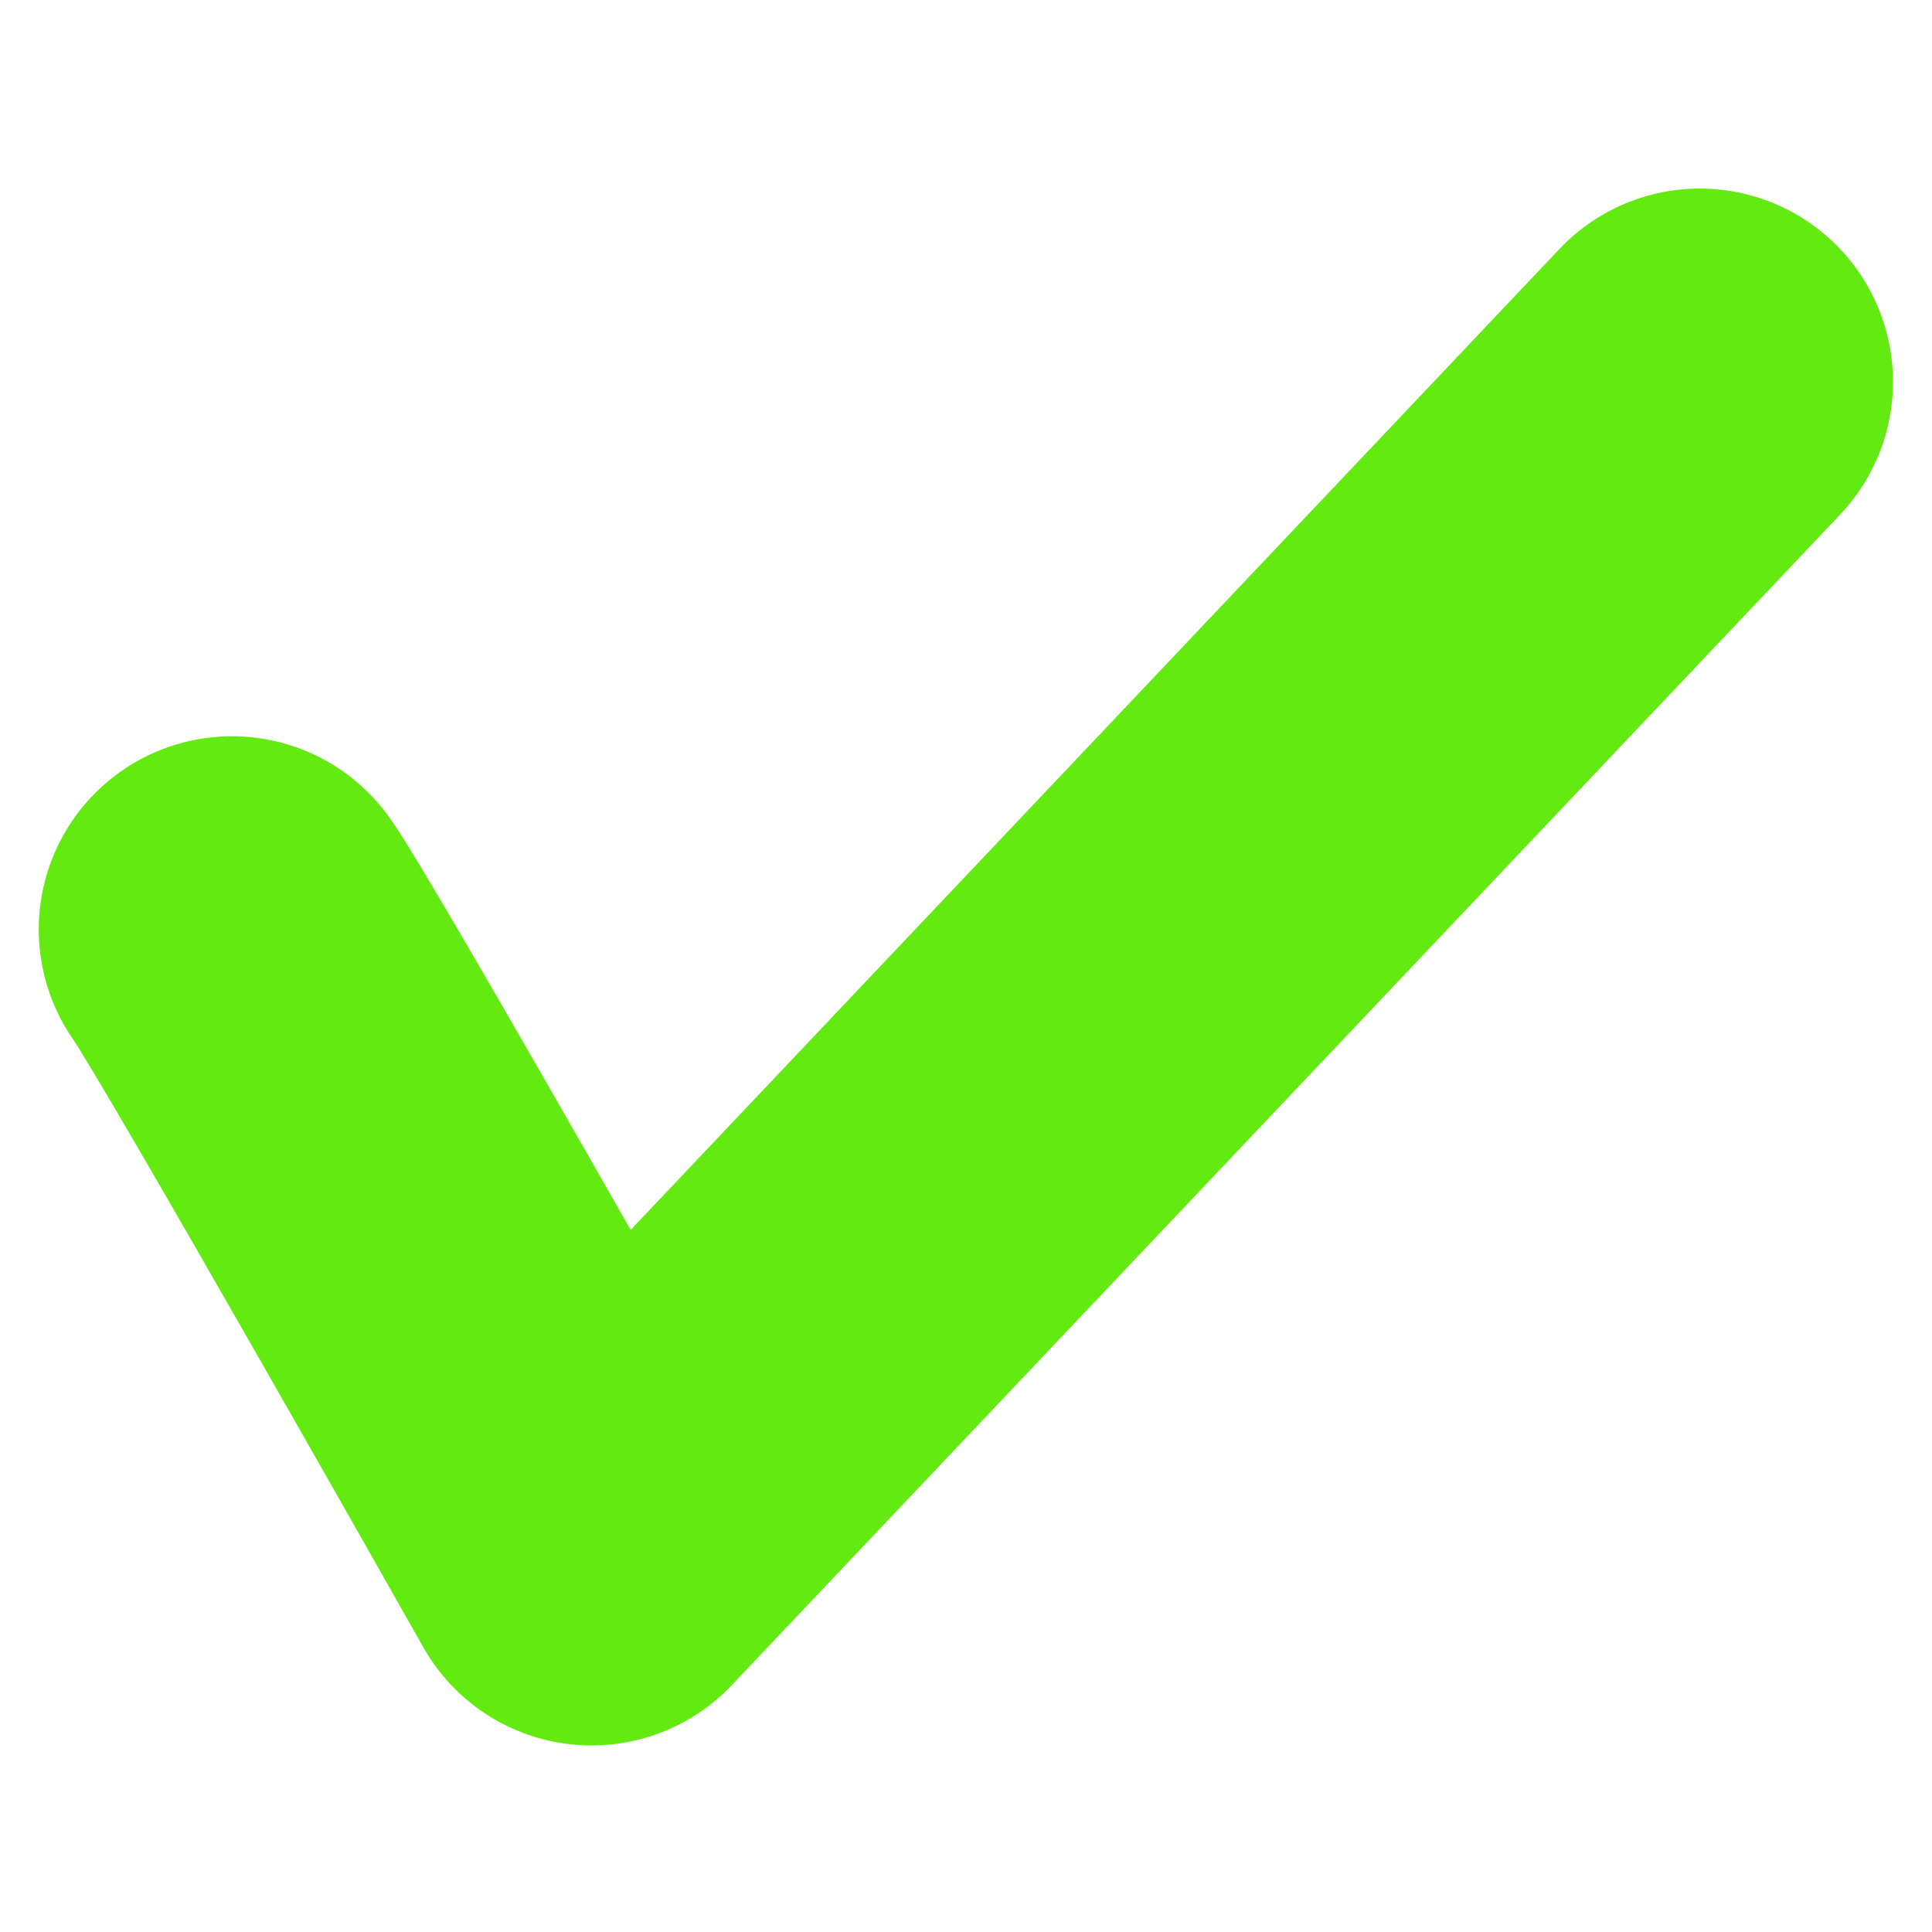
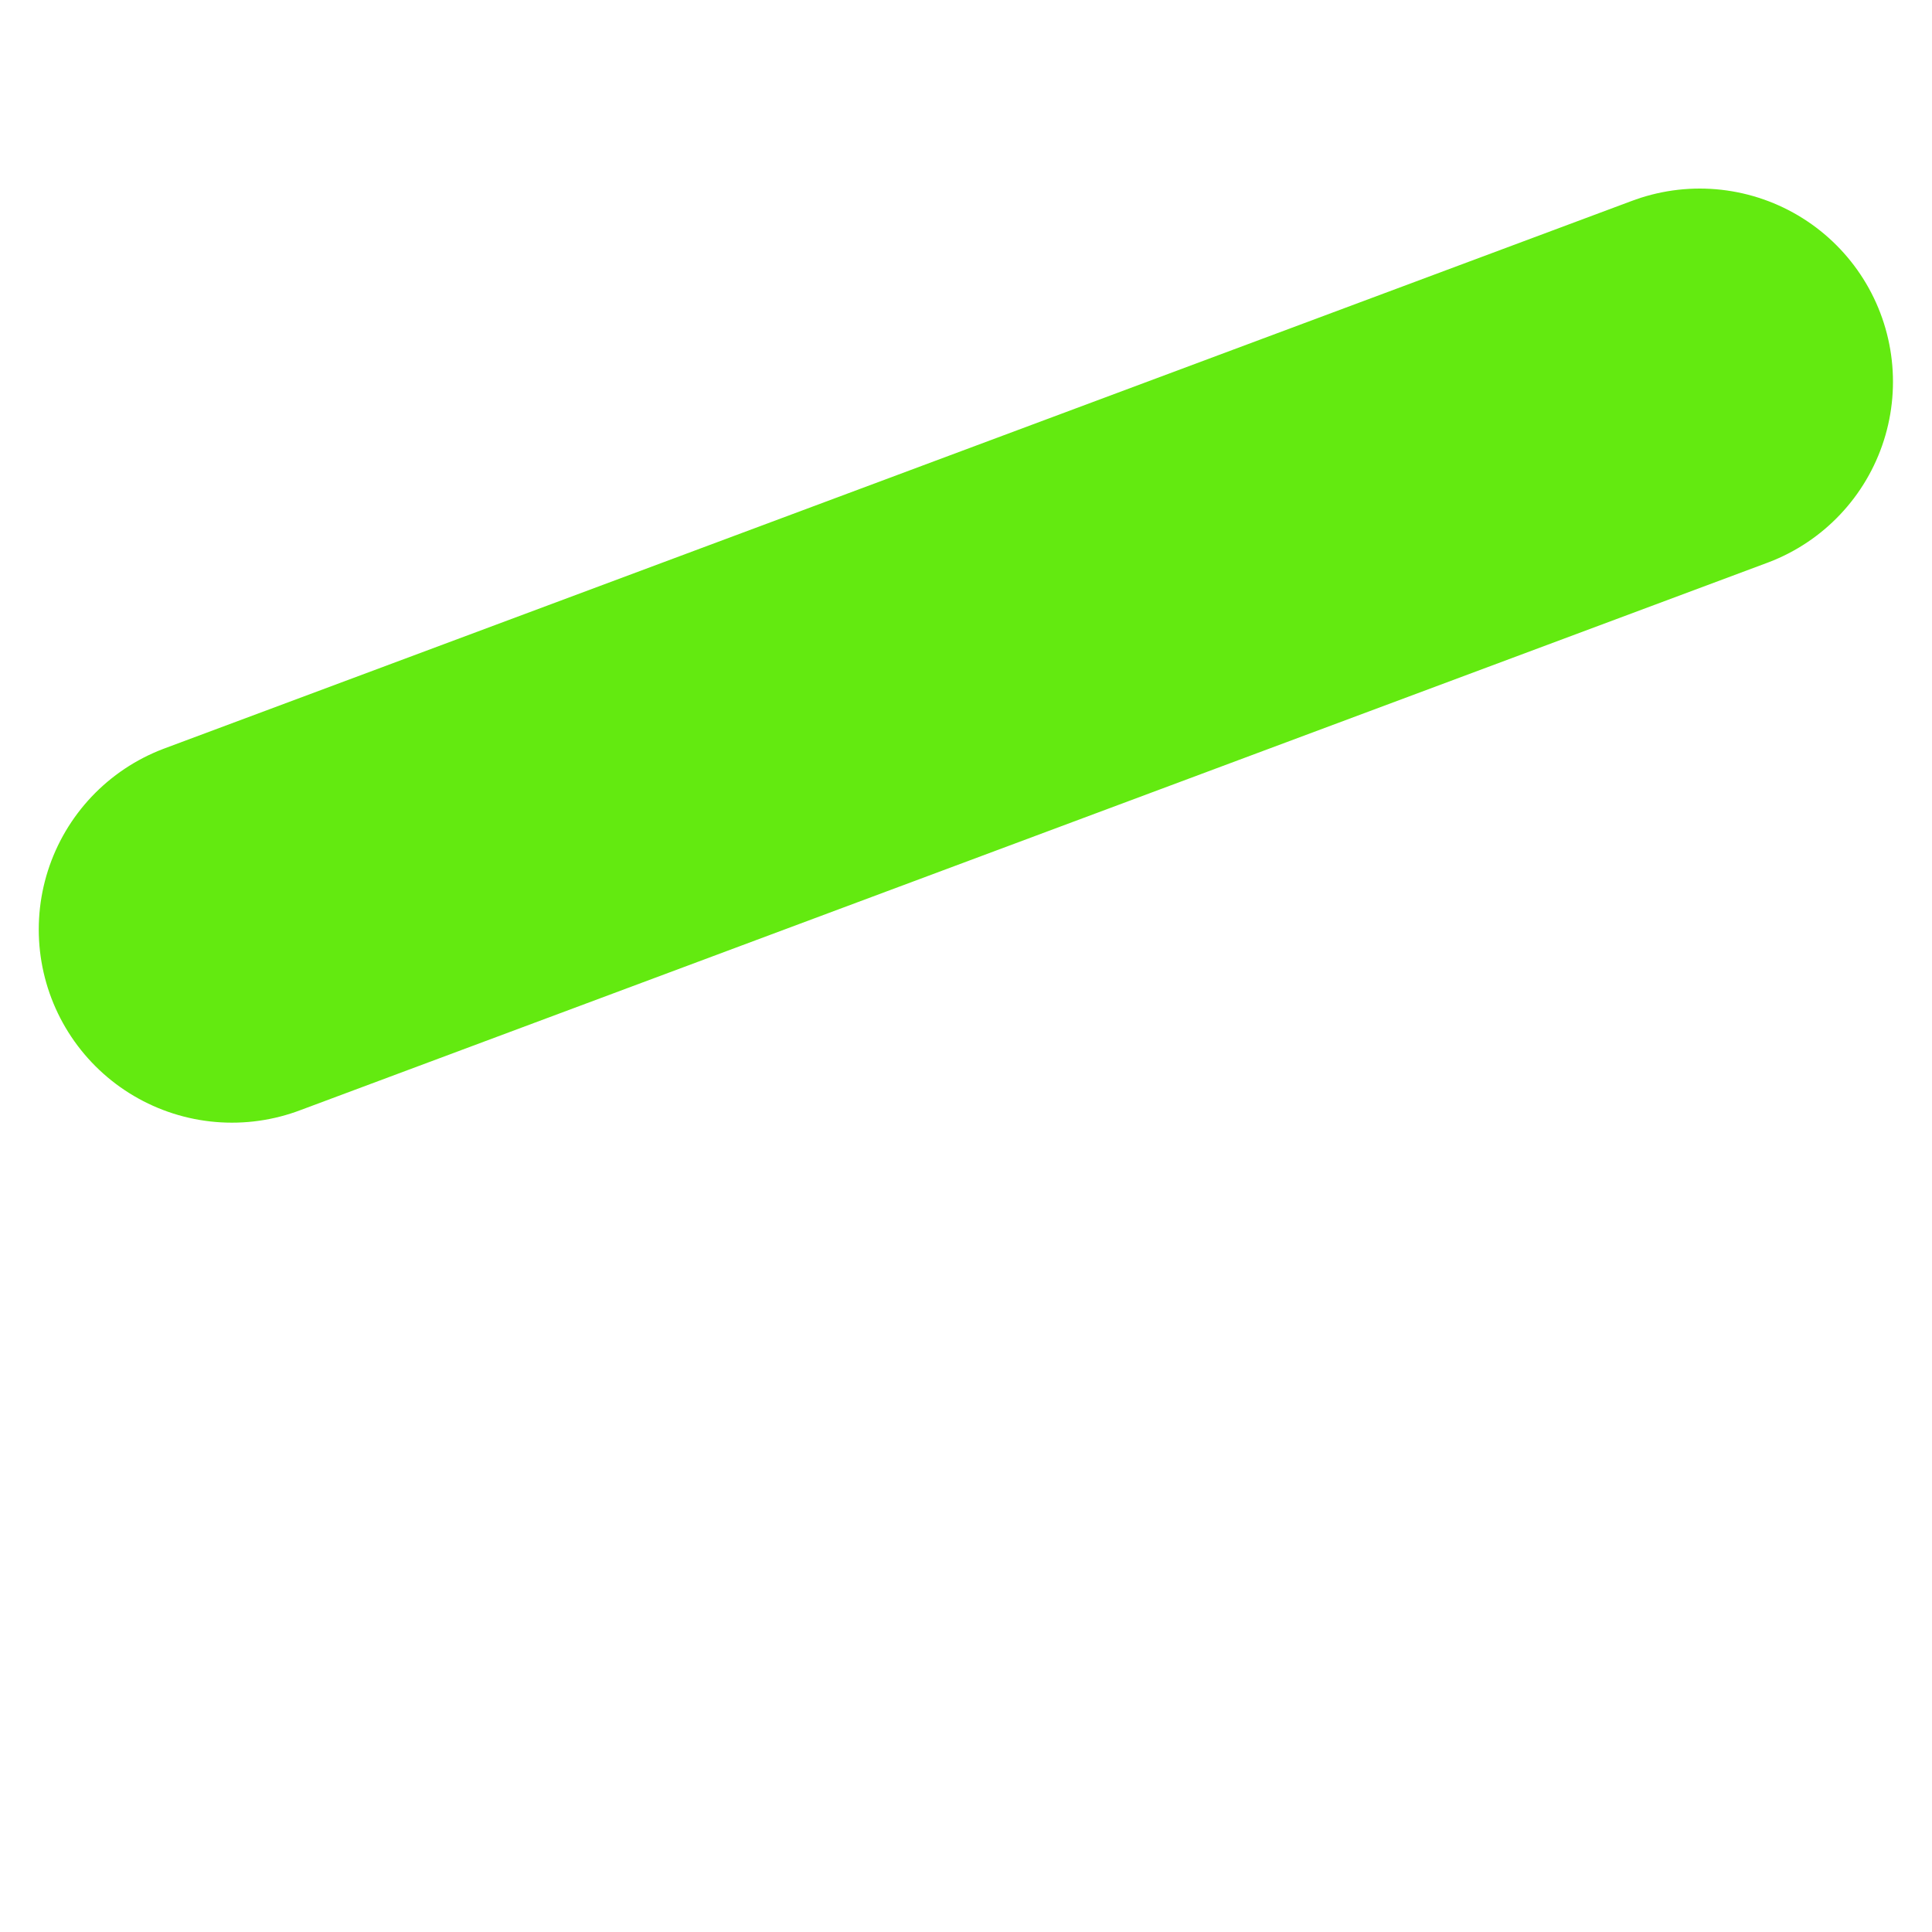
<svg xmlns="http://www.w3.org/2000/svg" width="100mm" height="100mm" viewBox="0 0 100 100">
-   <path style="fill:none;stroke:#63ea10;stroke-width:20;stroke-linecap:round;stroke-linejoin:round;stroke-miterlimit:4;stroke-dasharray:none;stroke-opacity:1" d="M12.006 245.109c1.89 2.645 18.611 32.235 18.611 32.235L87.98 216.76" transform="translate(0 -197)" />
+   <path style="fill:none;stroke:#63ea10;stroke-width:20;stroke-linecap:round;stroke-linejoin:round;stroke-miterlimit:4;stroke-dasharray:none;stroke-opacity:1" d="M12.006 245.109L87.98 216.76" transform="translate(0 -197)" />
</svg>